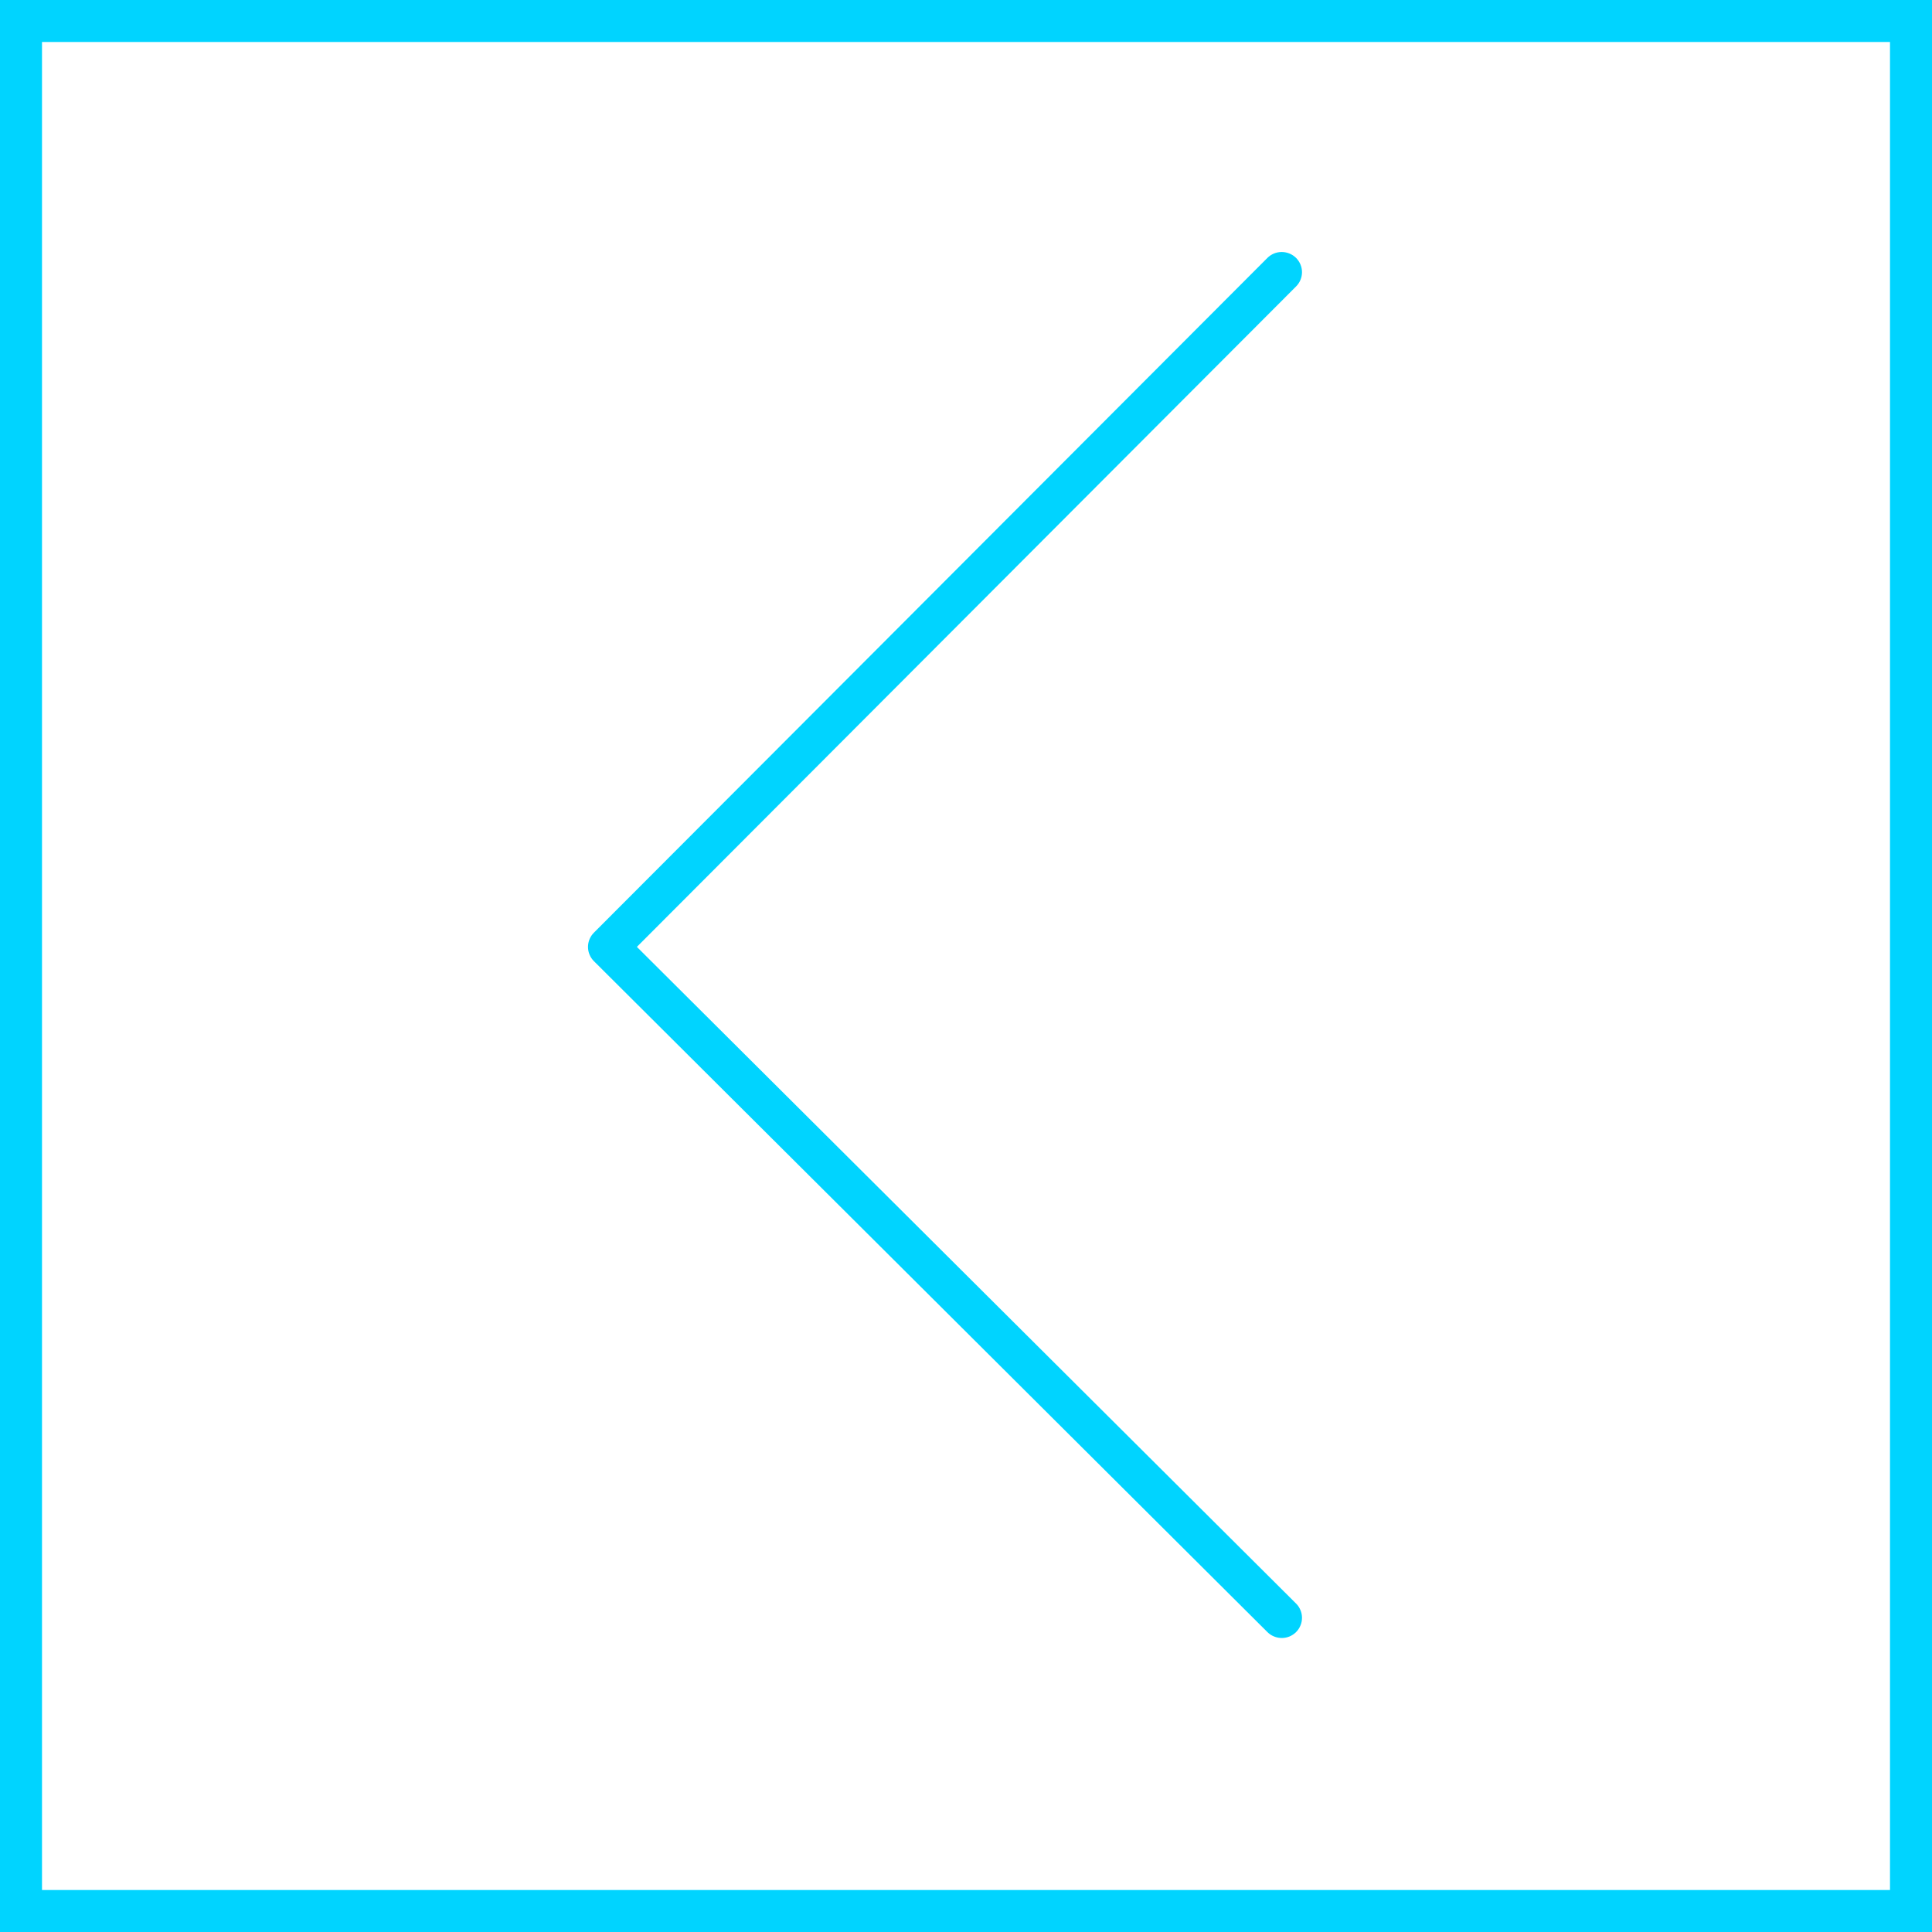
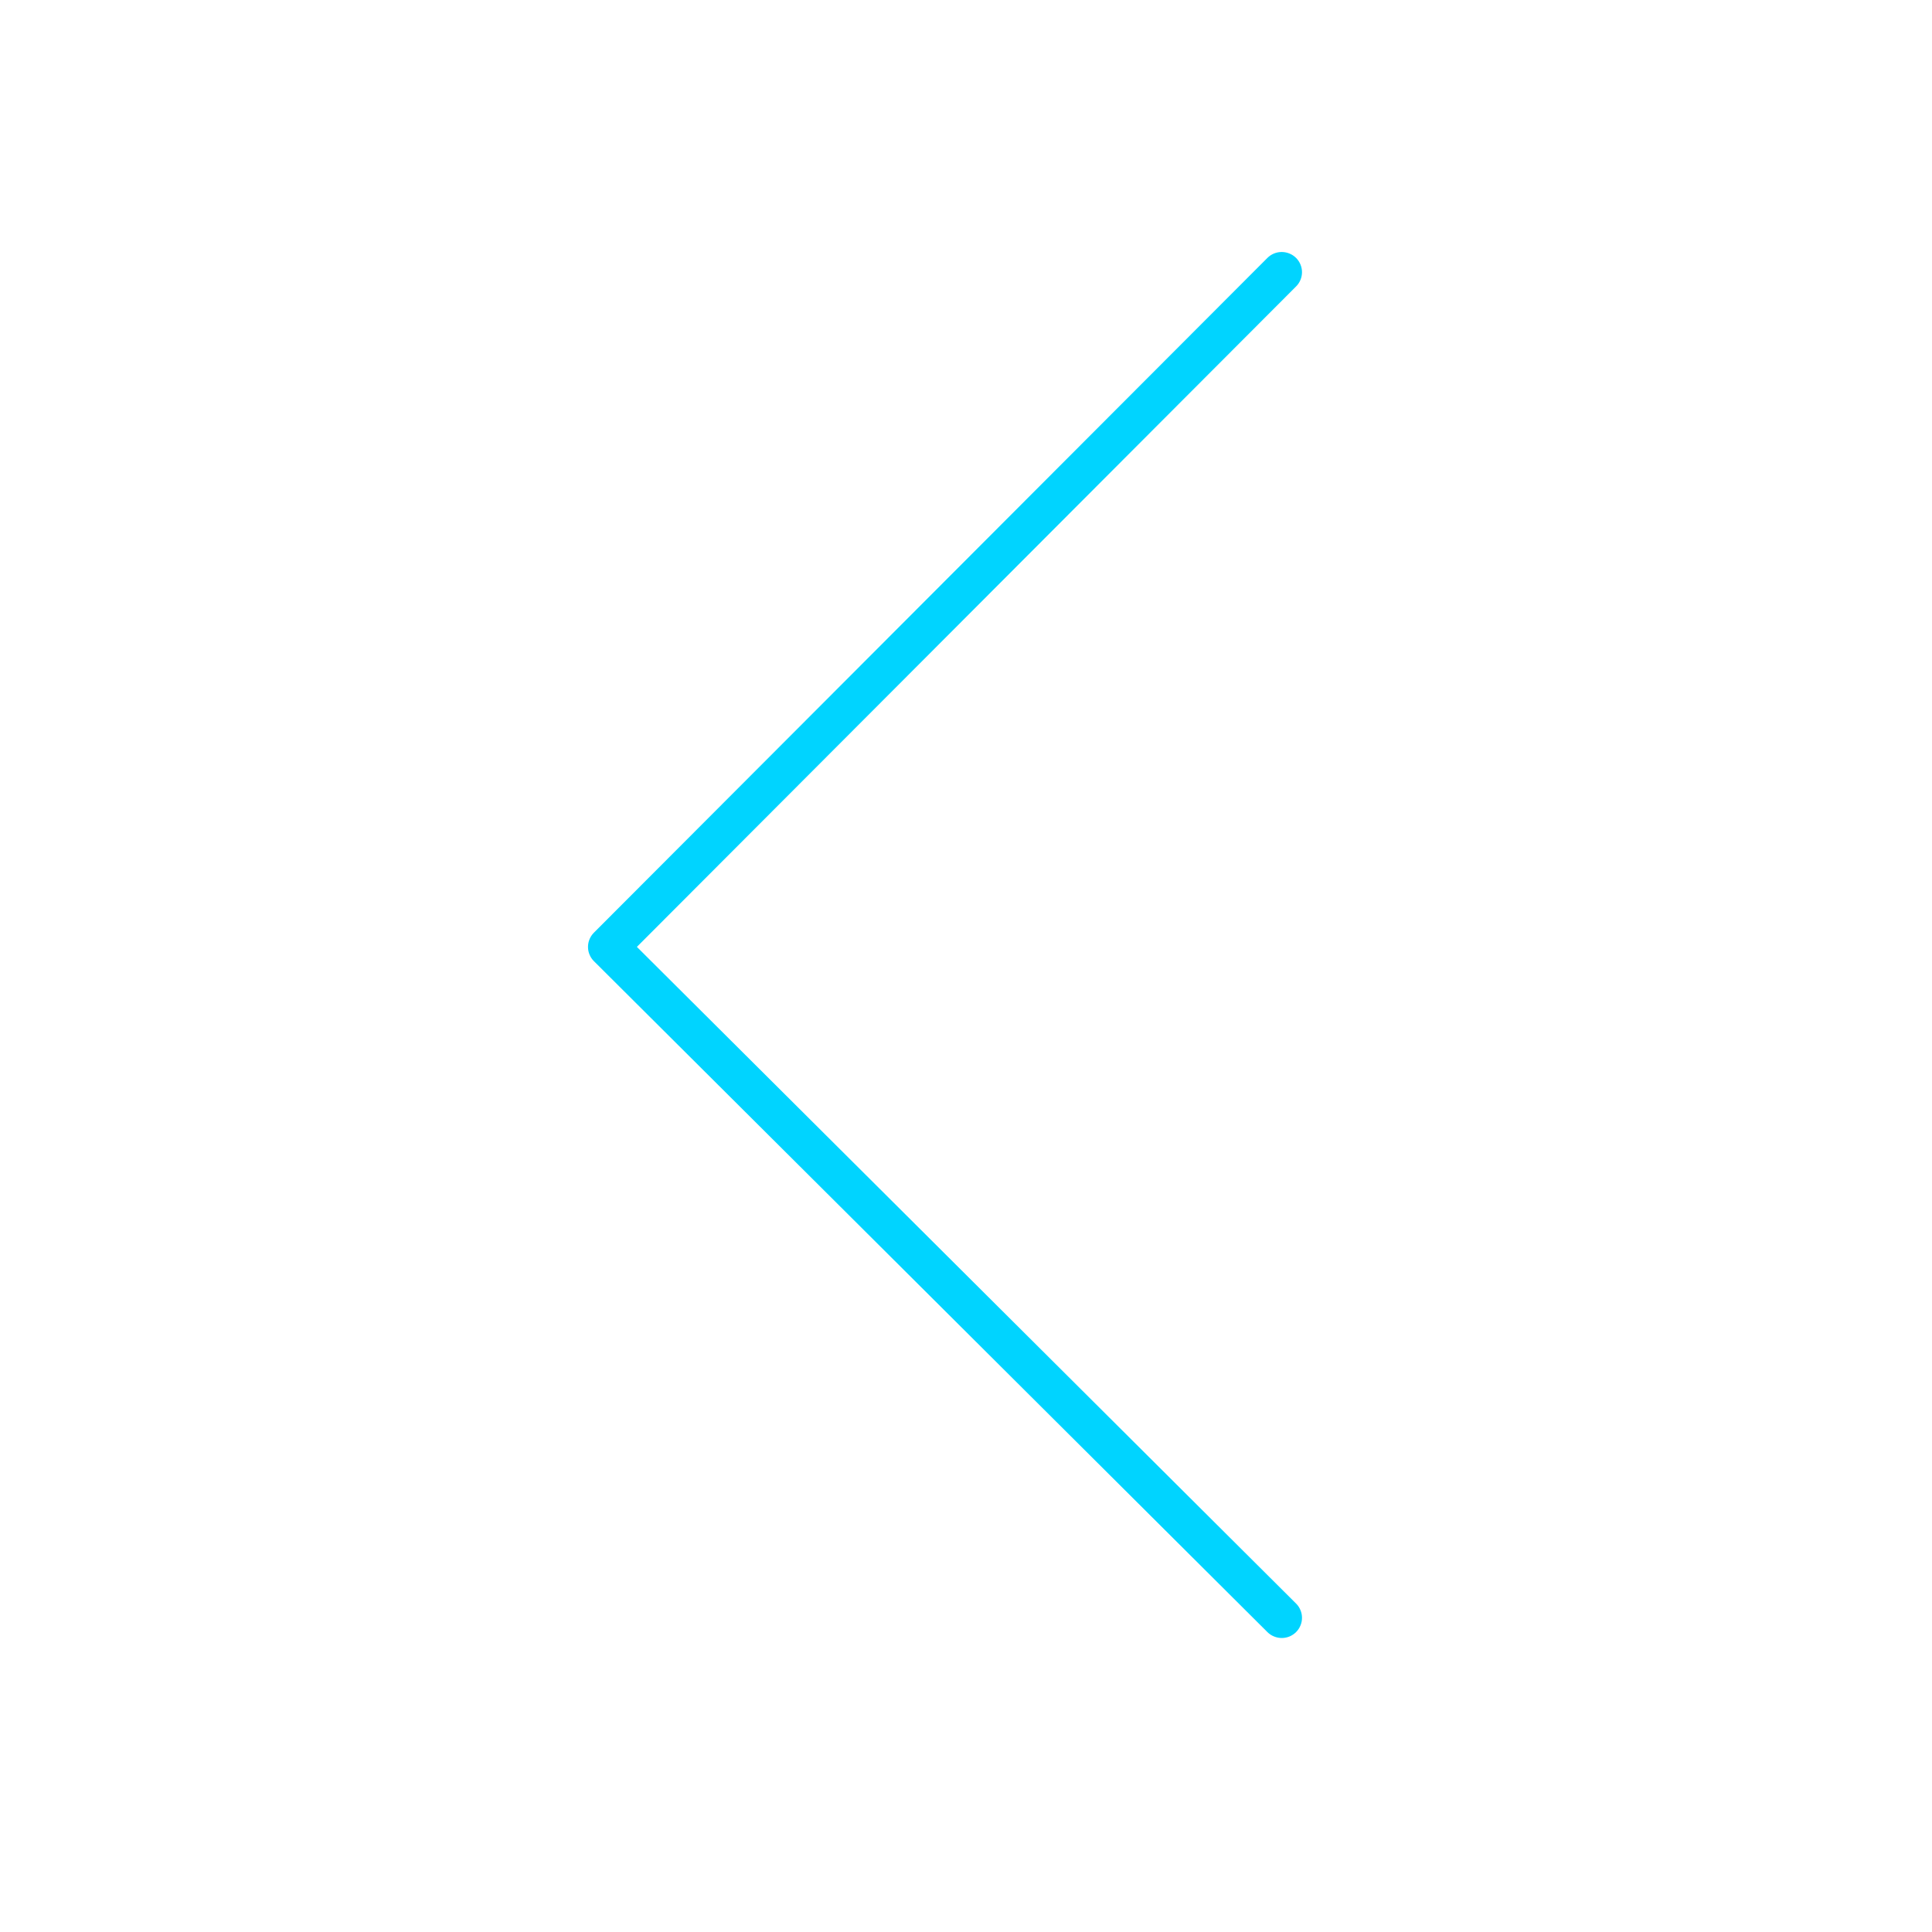
<svg xmlns="http://www.w3.org/2000/svg" width="46" height="46" viewBox="0 0 46 46" fill="none">
-   <rect x="45.5" y="0.5" width="45" height="45" transform="rotate(90 45.5 0.5)" stroke="#00D4FF" />
  <path fill-rule="evenodd" clip-rule="evenodd" d="M14 22.546C14 22.423 14.047 22.301 14.14 22.207L30.175 6.142C30.266 6.051 30.388 6 30.516 6C30.644 6 30.767 6.05 30.858 6.14C30.948 6.23 31 6.352 31 6.479C31 6.607 30.95 6.729 30.86 6.819L15.164 22.545L30.859 38.18C30.904 38.224 30.939 38.277 30.963 38.336C30.988 38.394 31 38.456 31 38.52C31 38.583 30.988 38.645 30.963 38.703C30.939 38.762 30.903 38.815 30.859 38.859C30.814 38.904 30.761 38.939 30.702 38.964C30.643 38.988 30.581 39 30.517 39C30.454 39 30.391 38.987 30.333 38.963C30.274 38.939 30.221 38.904 30.176 38.859L14.141 22.885C14.096 22.841 14.061 22.788 14.037 22.73C14.012 22.672 14 22.609 14 22.546Z" fill="#00D4FF" />
</svg>